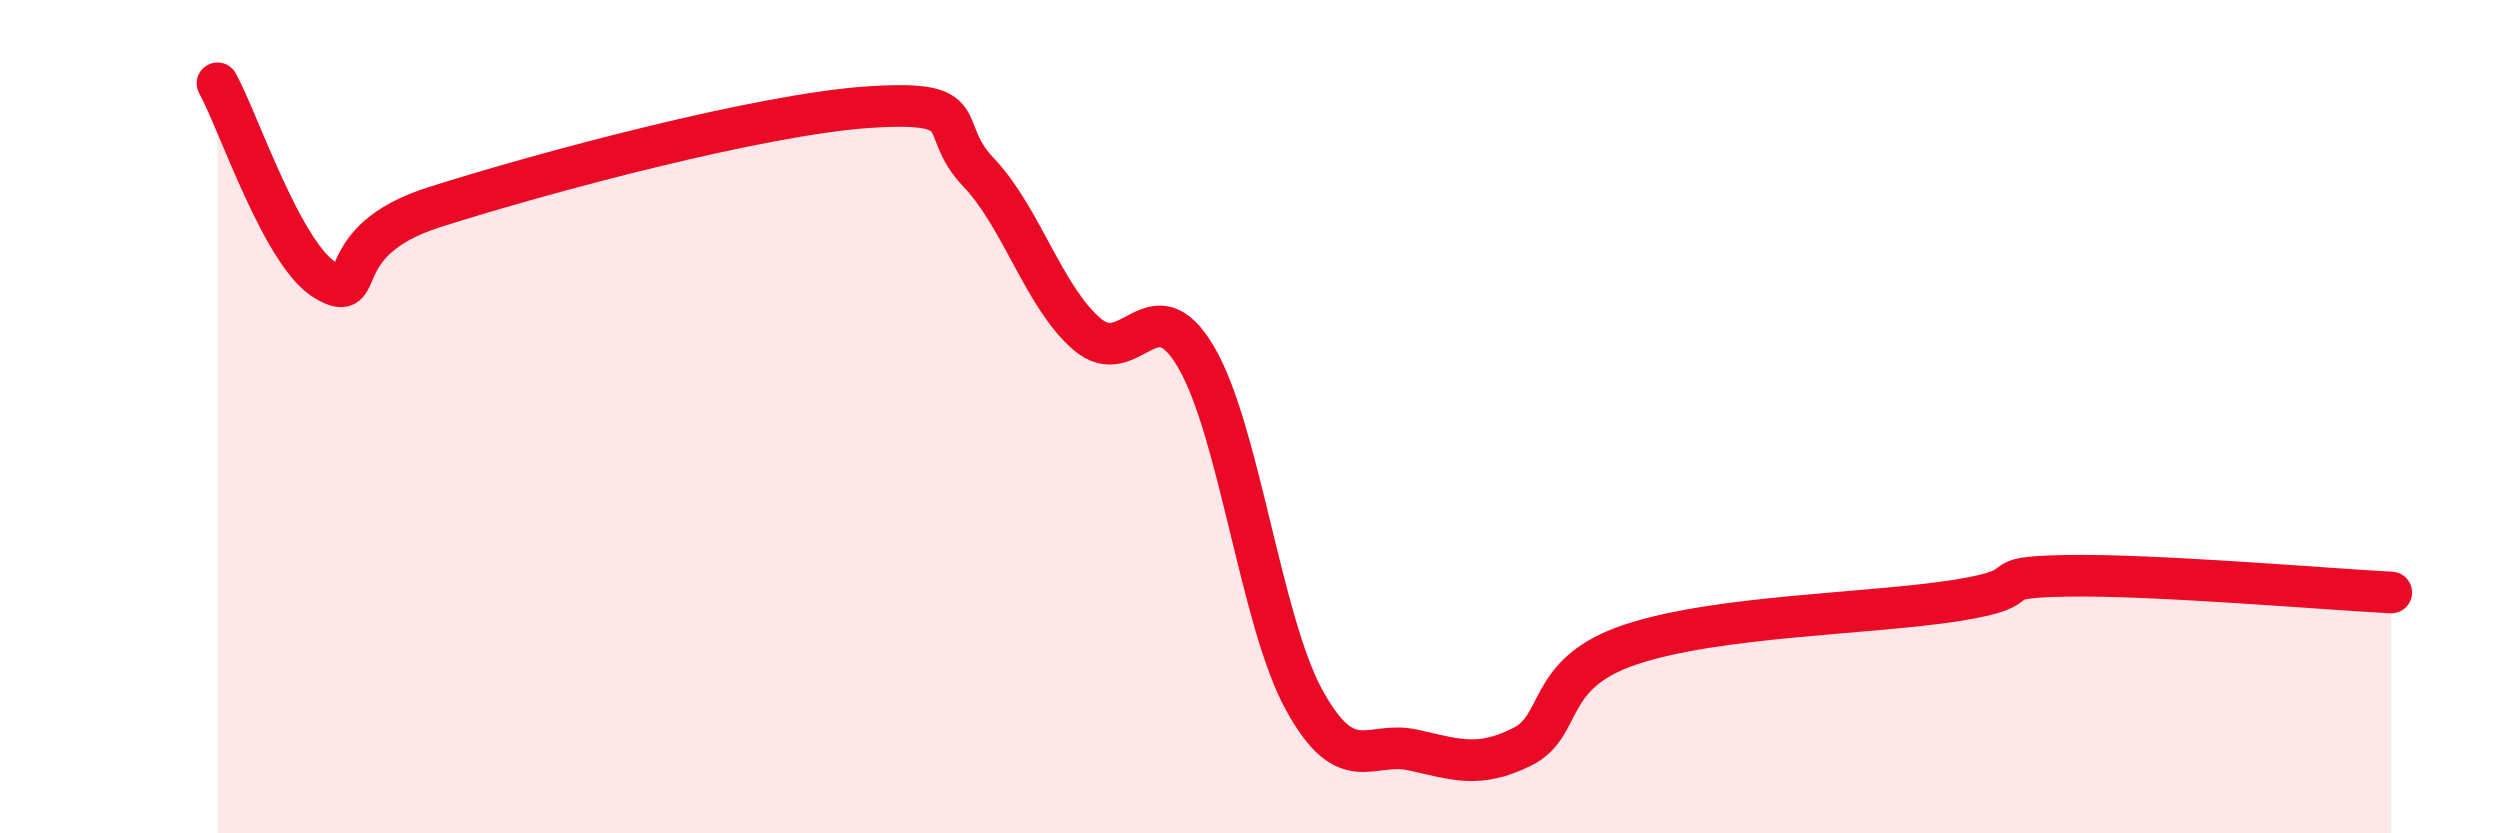
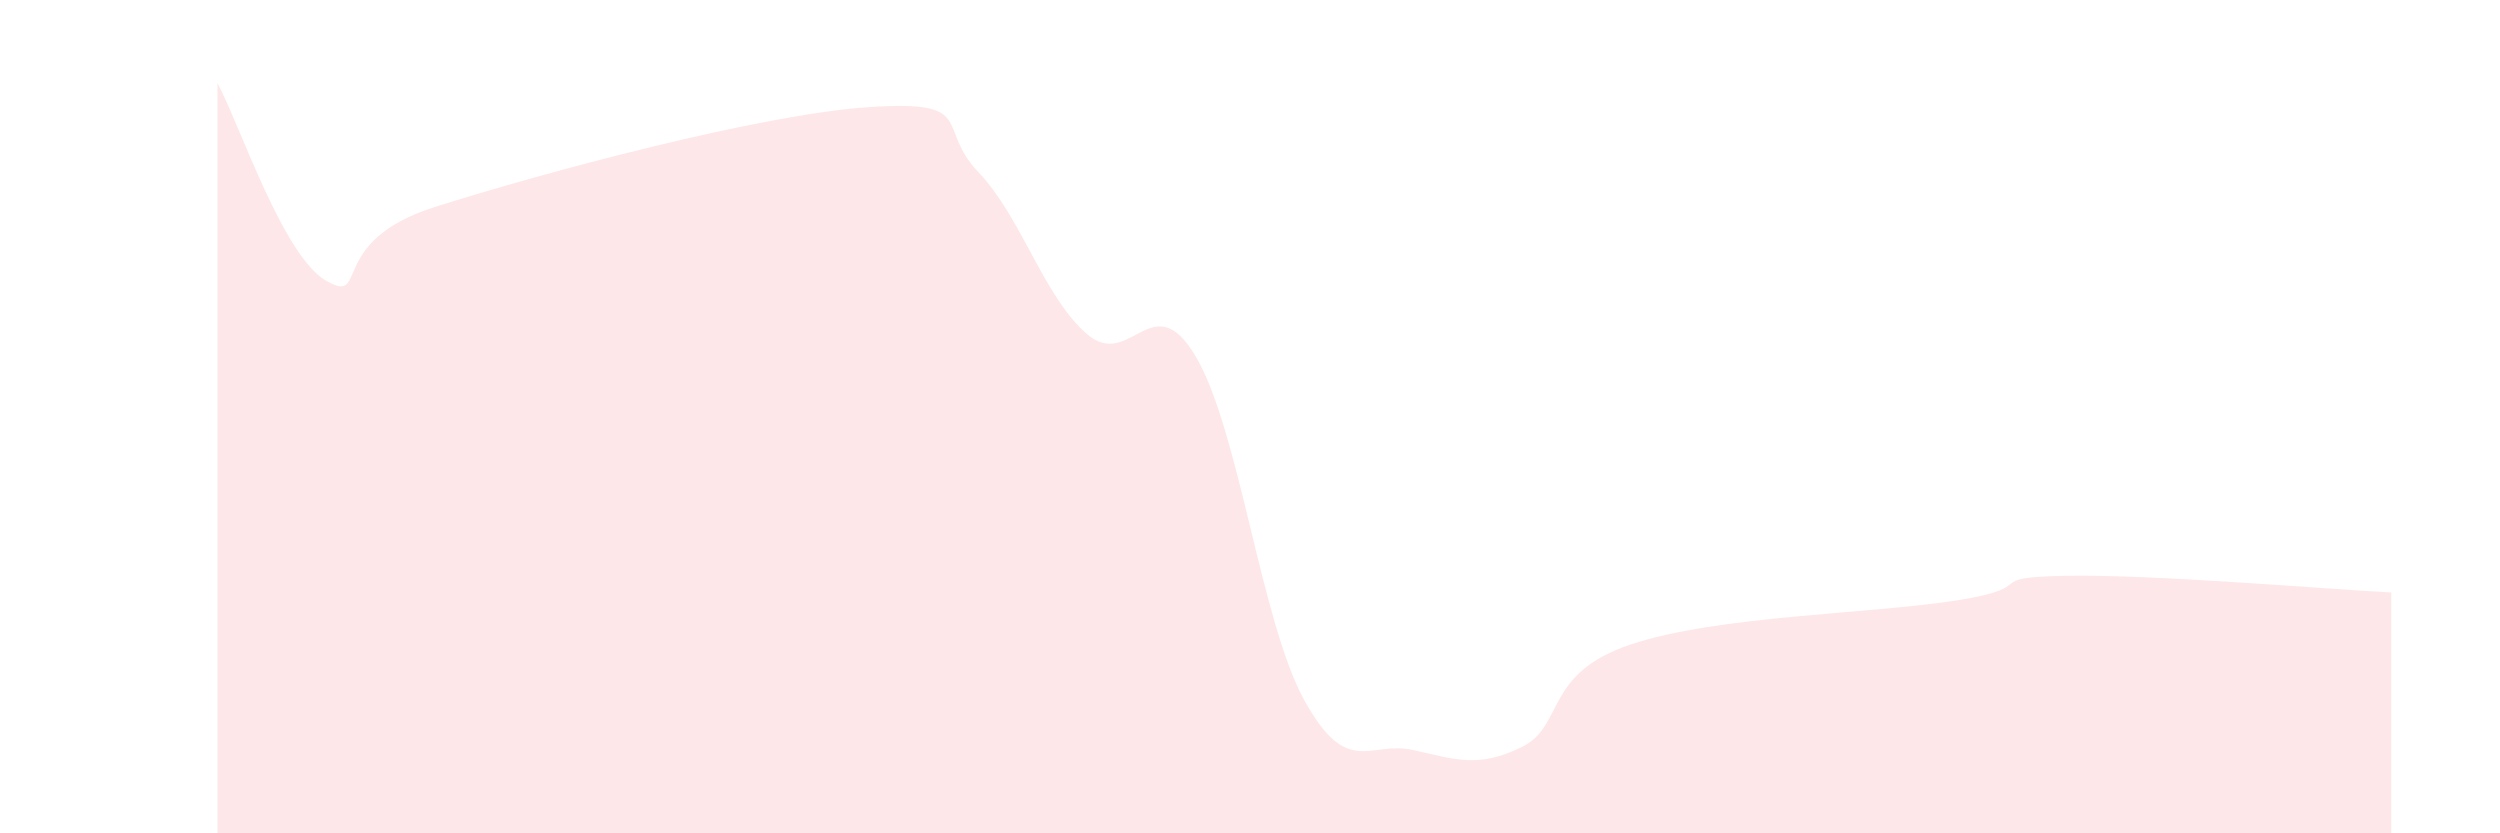
<svg xmlns="http://www.w3.org/2000/svg" width="60" height="20" viewBox="0 0 60 20">
  <path d="M 5.22,2 C 5.74,2.95 6.79,6.15 7.83,6.74 C 8.87,7.33 7.82,5.8 10.43,4.97 C 13.04,4.14 18.26,2.74 20.87,2.57 C 23.48,2.4 22.44,3.04 23.48,4.13 C 24.52,5.22 25.05,7.13 26.09,8.02 C 27.13,8.91 27.66,6.8 28.7,8.56 C 29.74,10.32 30.26,14.91 31.3,16.8 C 32.34,18.69 32.87,17.77 33.91,18 C 34.95,18.23 35.48,18.44 36.52,17.93 C 37.56,17.42 37.04,16.17 39.13,15.47 C 41.22,14.77 44.87,14.74 46.96,14.41 C 49.05,14.08 47.48,13.86 49.57,13.82 C 51.66,13.78 55.83,14.14 57.39,14.22L57.39 20L5.22 20Z" fill="#EB0A25" opacity="0.1" stroke-linecap="round" stroke-linejoin="round" />
-   <path d="M 5.22,2 C 5.74,2.95 6.79,6.15 7.83,6.74 C 8.87,7.33 7.82,5.8 10.43,4.97 C 13.04,4.14 18.26,2.74 20.87,2.57 C 23.48,2.4 22.44,3.04 23.48,4.13 C 24.52,5.22 25.05,7.13 26.09,8.02 C 27.13,8.91 27.66,6.8 28.7,8.56 C 29.74,10.32 30.26,14.91 31.3,16.8 C 32.34,18.69 32.87,17.77 33.91,18 C 34.95,18.23 35.48,18.44 36.52,17.93 C 37.56,17.42 37.04,16.17 39.13,15.47 C 41.22,14.77 44.87,14.74 46.96,14.41 C 49.05,14.08 47.48,13.86 49.57,13.82 C 51.66,13.78 55.83,14.14 57.39,14.22" stroke="#EB0A25" stroke-width="1" fill="none" stroke-linecap="round" stroke-linejoin="round" />
</svg>